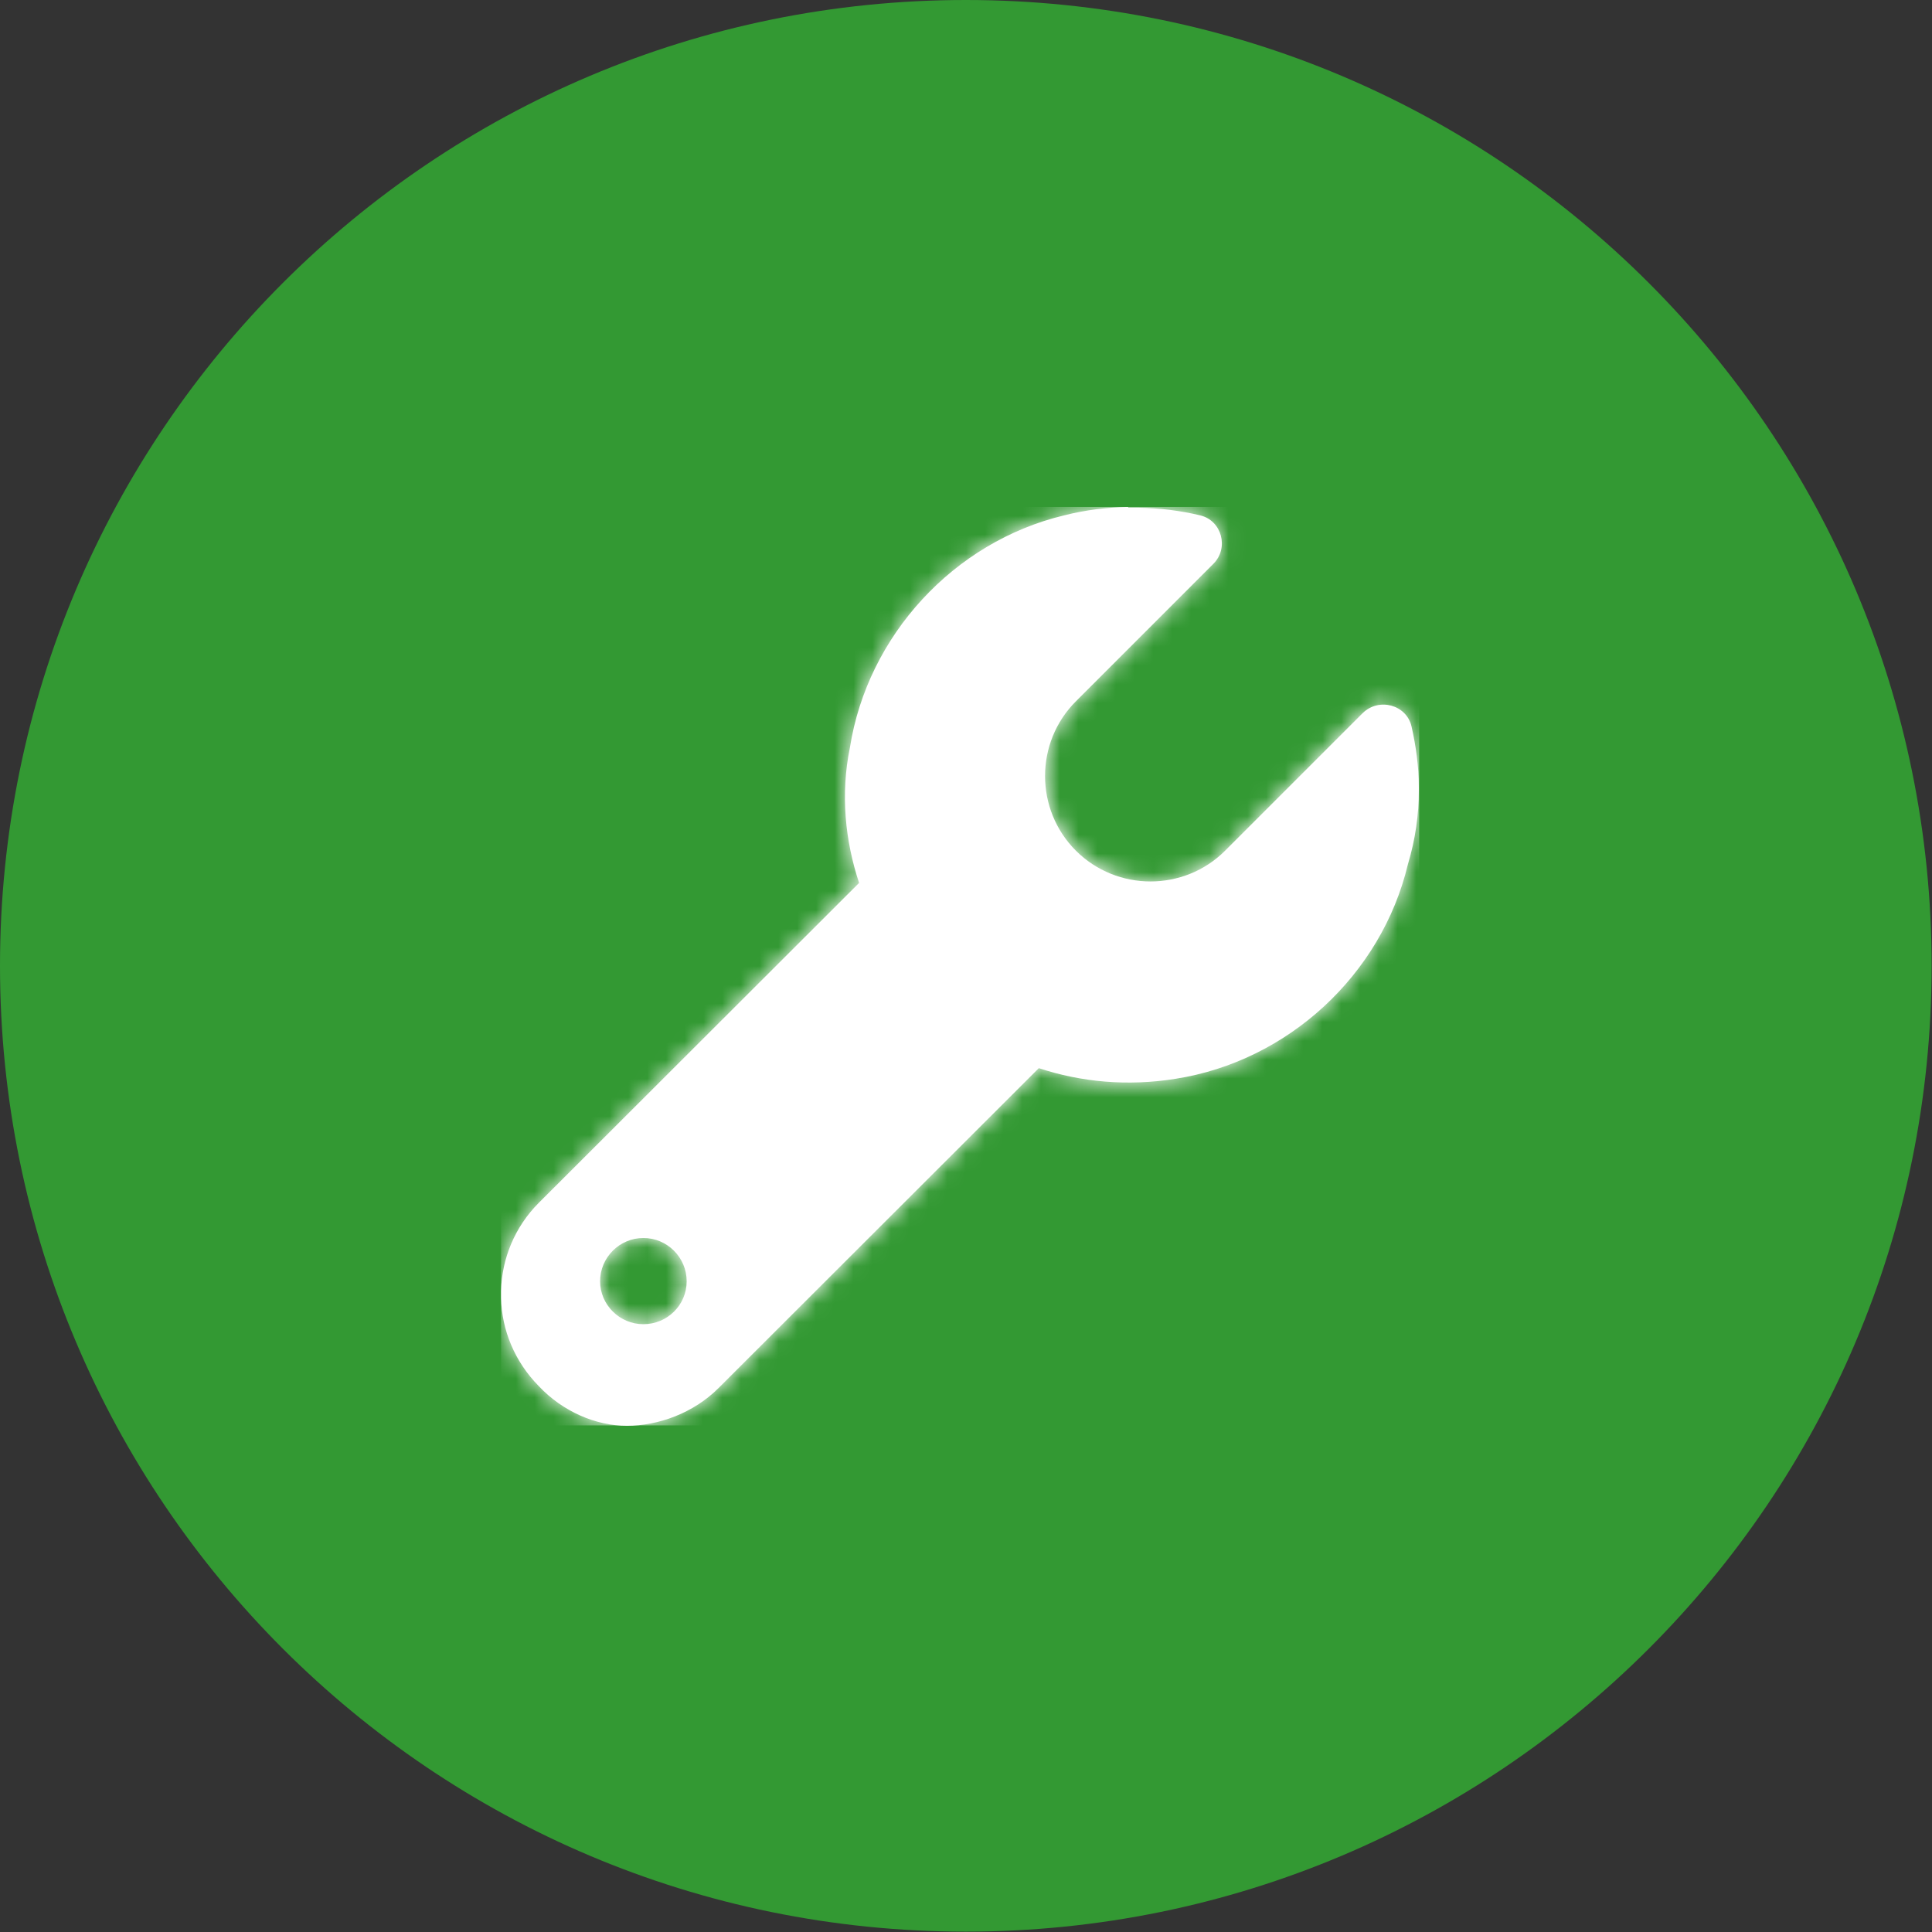
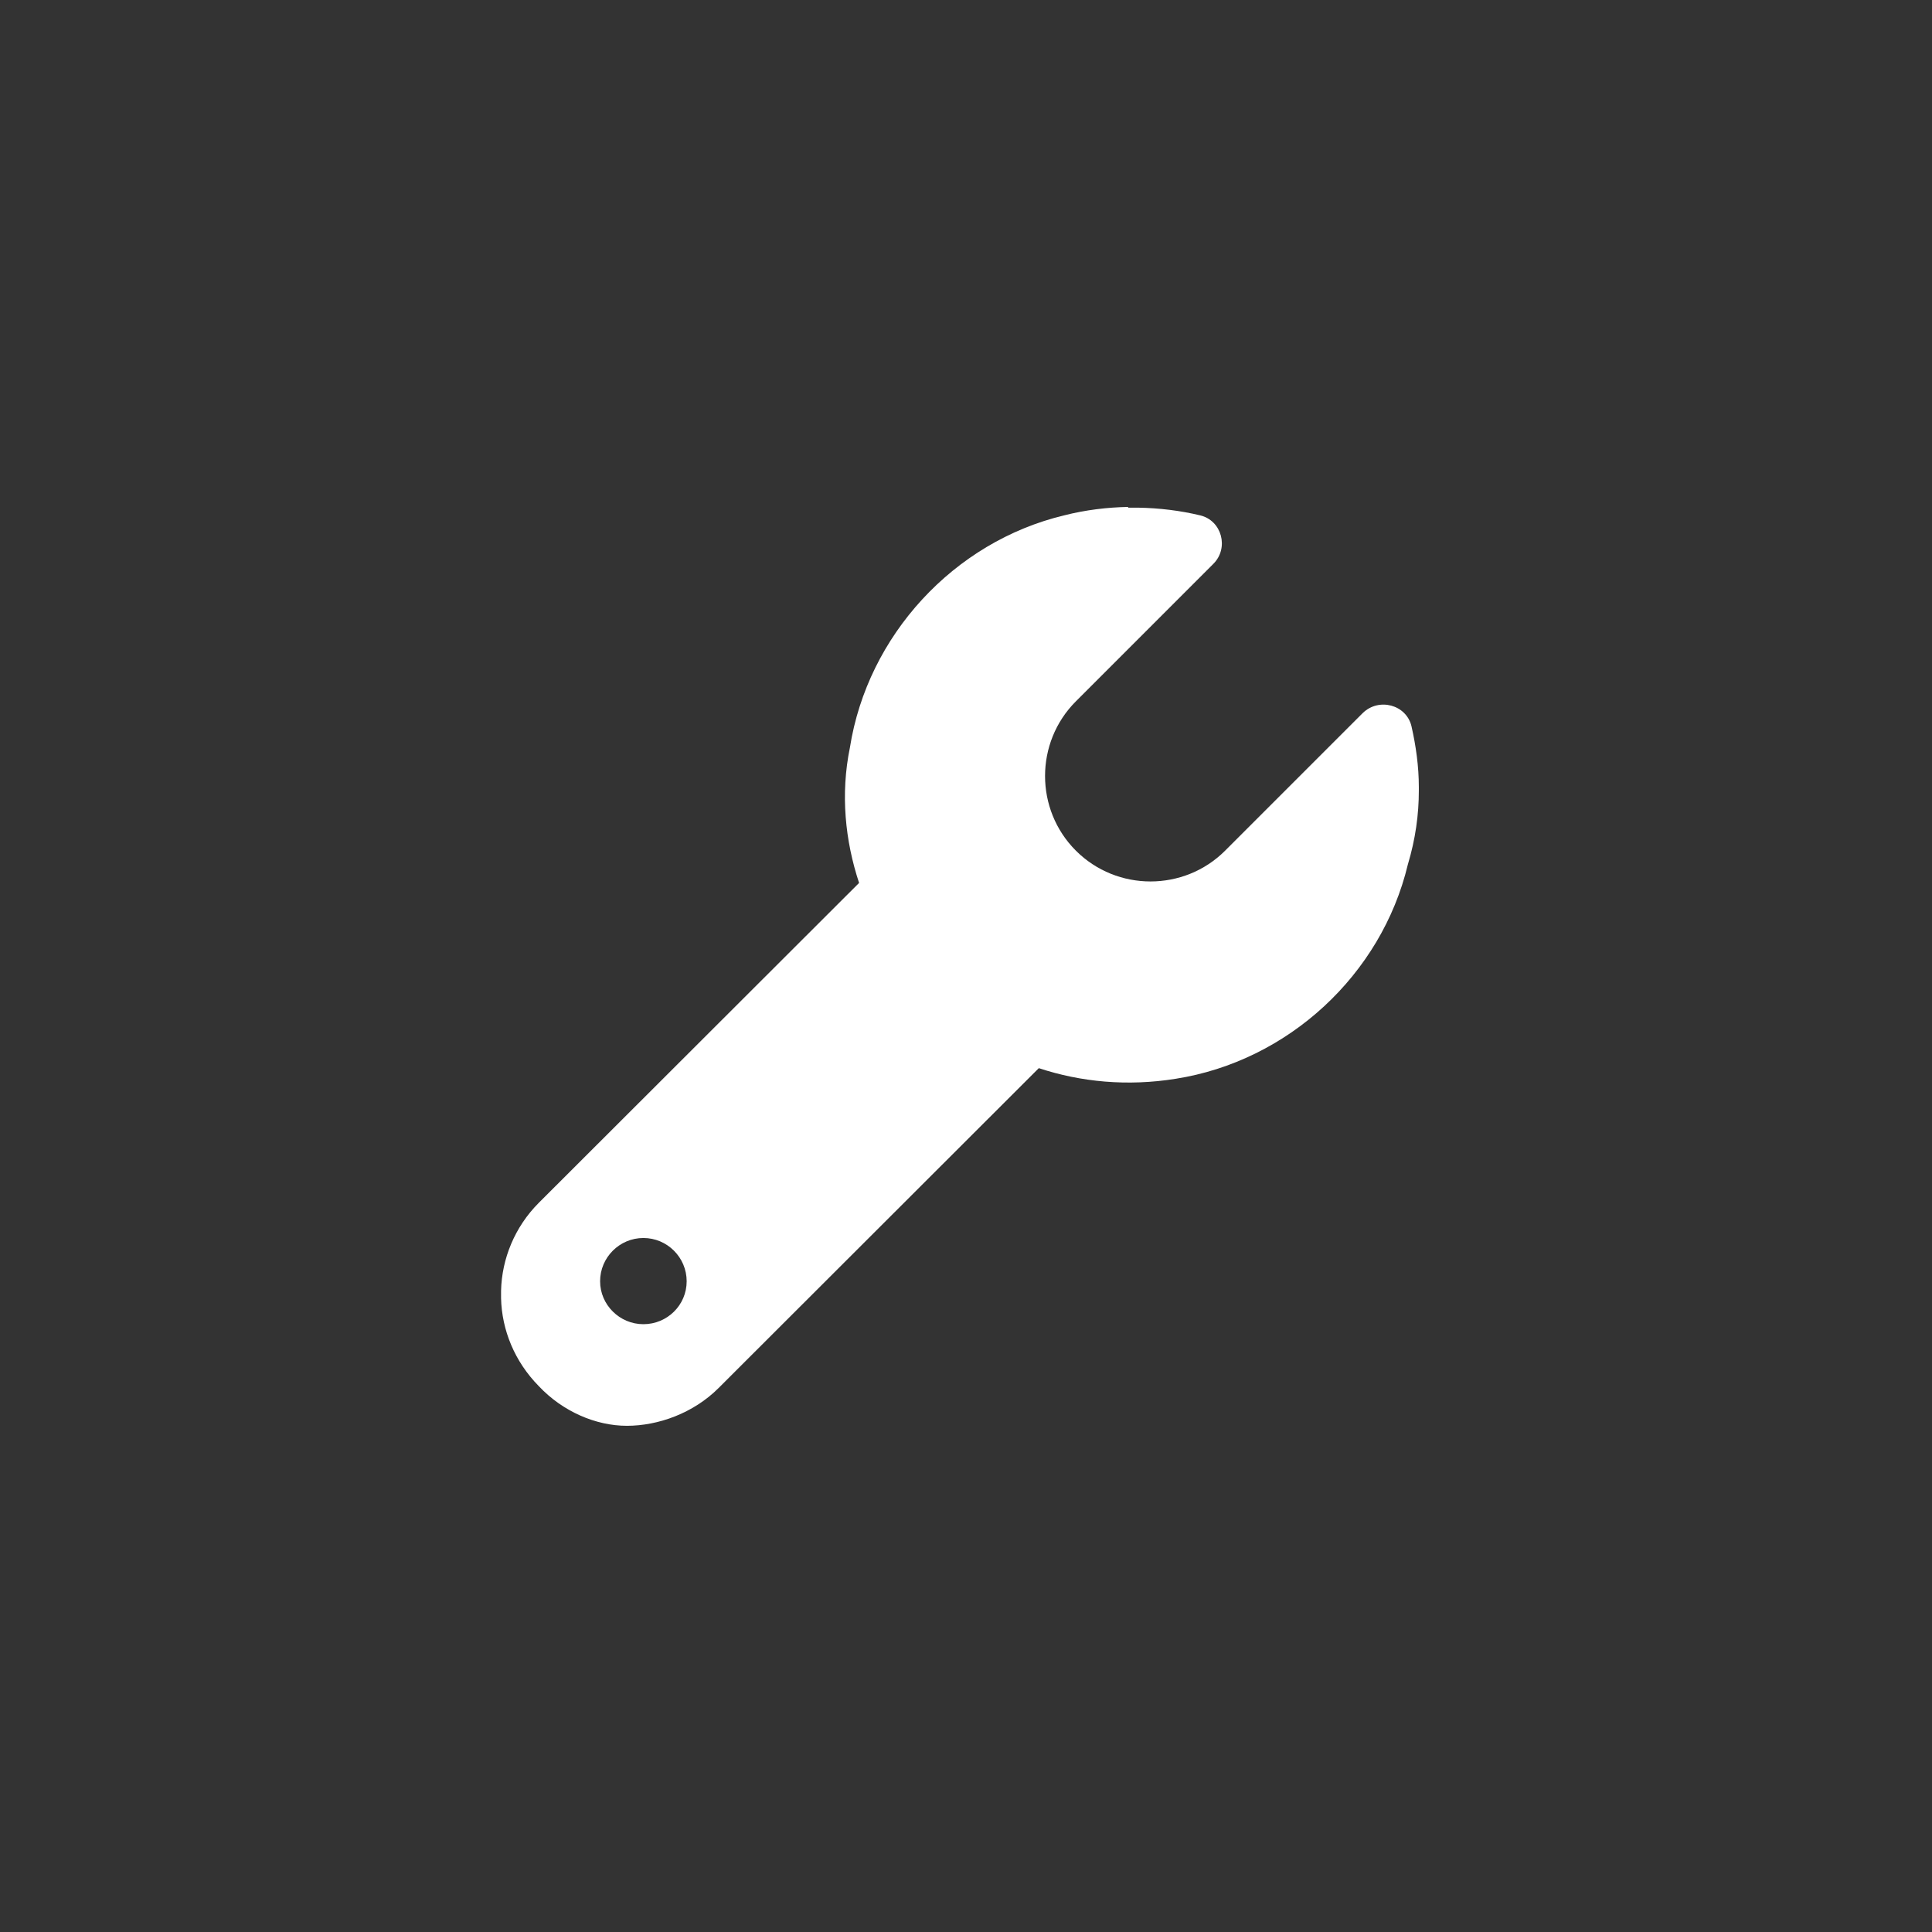
<svg xmlns="http://www.w3.org/2000/svg" width="103" height="103" viewBox="0 0 103 103" fill="none">
  <rect x="0" y="0" width="103" height="103" fill="#333333" stroke="none" />
-   <path d="M51.49 102.98C79.927 102.98 102.98 79.927 102.98 51.49C102.98 23.053 79.927 0 51.49 0C23.053 0 0 23.053 0 51.49C0 79.927 23.053 102.98 51.49 102.98Z" fill="#339933" />
  <path d="M31.993 68.308C31.993 67.037 33.03 66.001 34.301 66.001C35.572 66.001 36.608 67.037 36.608 68.308C36.608 69.579 35.572 70.596 34.301 70.596C33.03 70.596 31.993 69.56 31.993 68.308ZM60.153 27.026C59.039 27.046 57.885 27.182 56.731 27.476C50.845 28.884 46.249 33.89 45.311 39.855C44.802 42.338 45.056 44.822 45.8 47.071L28.727 64.123C27.437 65.414 26.752 67.115 26.713 68.817V69.208C26.752 70.909 27.437 72.591 28.727 73.901C29.998 75.25 31.759 76.013 33.421 76.013C35.083 76.013 36.96 75.348 38.31 73.999L55.382 56.946C57.631 57.689 60.114 57.924 62.676 57.513C68.66 56.575 73.647 51.979 75.055 46.093C75.466 44.724 75.642 43.414 75.642 42.143V41.967C75.642 40.852 75.485 39.757 75.25 38.72C74.977 37.566 73.51 37.175 72.65 38.016L65.316 45.35C63.126 47.54 59.547 47.54 57.357 45.35C55.167 43.16 55.167 39.581 57.357 37.391L64.69 30.057C65.531 29.216 65.14 27.75 63.986 27.476C62.93 27.222 61.816 27.085 60.681 27.065H60.134L60.153 27.026Z" fill="white" />
  <mask id="mask0_455_654" style="mask-type:luminance" maskUnits="userSpaceOnUse" x="26" y="27" width="50" height="50">
-     <path d="M31.993 68.308C31.993 67.037 33.03 66.001 34.301 66.001C35.572 66.001 36.608 67.037 36.608 68.308C36.608 69.579 35.572 70.596 34.301 70.596C33.03 70.596 31.993 69.56 31.993 68.308ZM60.153 27.026C59.039 27.046 57.885 27.182 56.731 27.476C50.845 28.884 46.249 33.89 45.311 39.855C44.802 42.338 45.056 44.822 45.8 47.071L28.727 64.123C27.437 65.414 26.752 67.115 26.713 68.817V69.208C26.752 70.909 27.437 72.591 28.727 73.901C29.998 75.25 31.759 76.013 33.421 76.013C35.083 76.013 36.96 75.348 38.31 73.999L55.382 56.946C57.631 57.689 60.114 57.924 62.676 57.513C68.66 56.575 73.647 51.979 75.055 46.093C75.466 44.724 75.642 43.414 75.642 42.143V41.967C75.642 40.852 75.485 39.757 75.25 38.72C74.977 37.566 73.51 37.175 72.65 38.016L65.316 45.35C63.126 47.54 59.547 47.54 57.357 45.35C55.167 43.16 55.167 39.581 57.357 37.391L64.69 30.057C65.531 29.216 65.14 27.75 63.986 27.476C62.93 27.222 61.816 27.085 60.681 27.065H60.134L60.153 27.026Z" fill="white" />
-   </mask>
+     </mask>
  <g mask="url(#mask0_455_654)">
-     <path d="M75.661 27.026H26.713V75.993H75.661V27.026Z" fill="white" />
-   </g>
+     </g>
</svg>